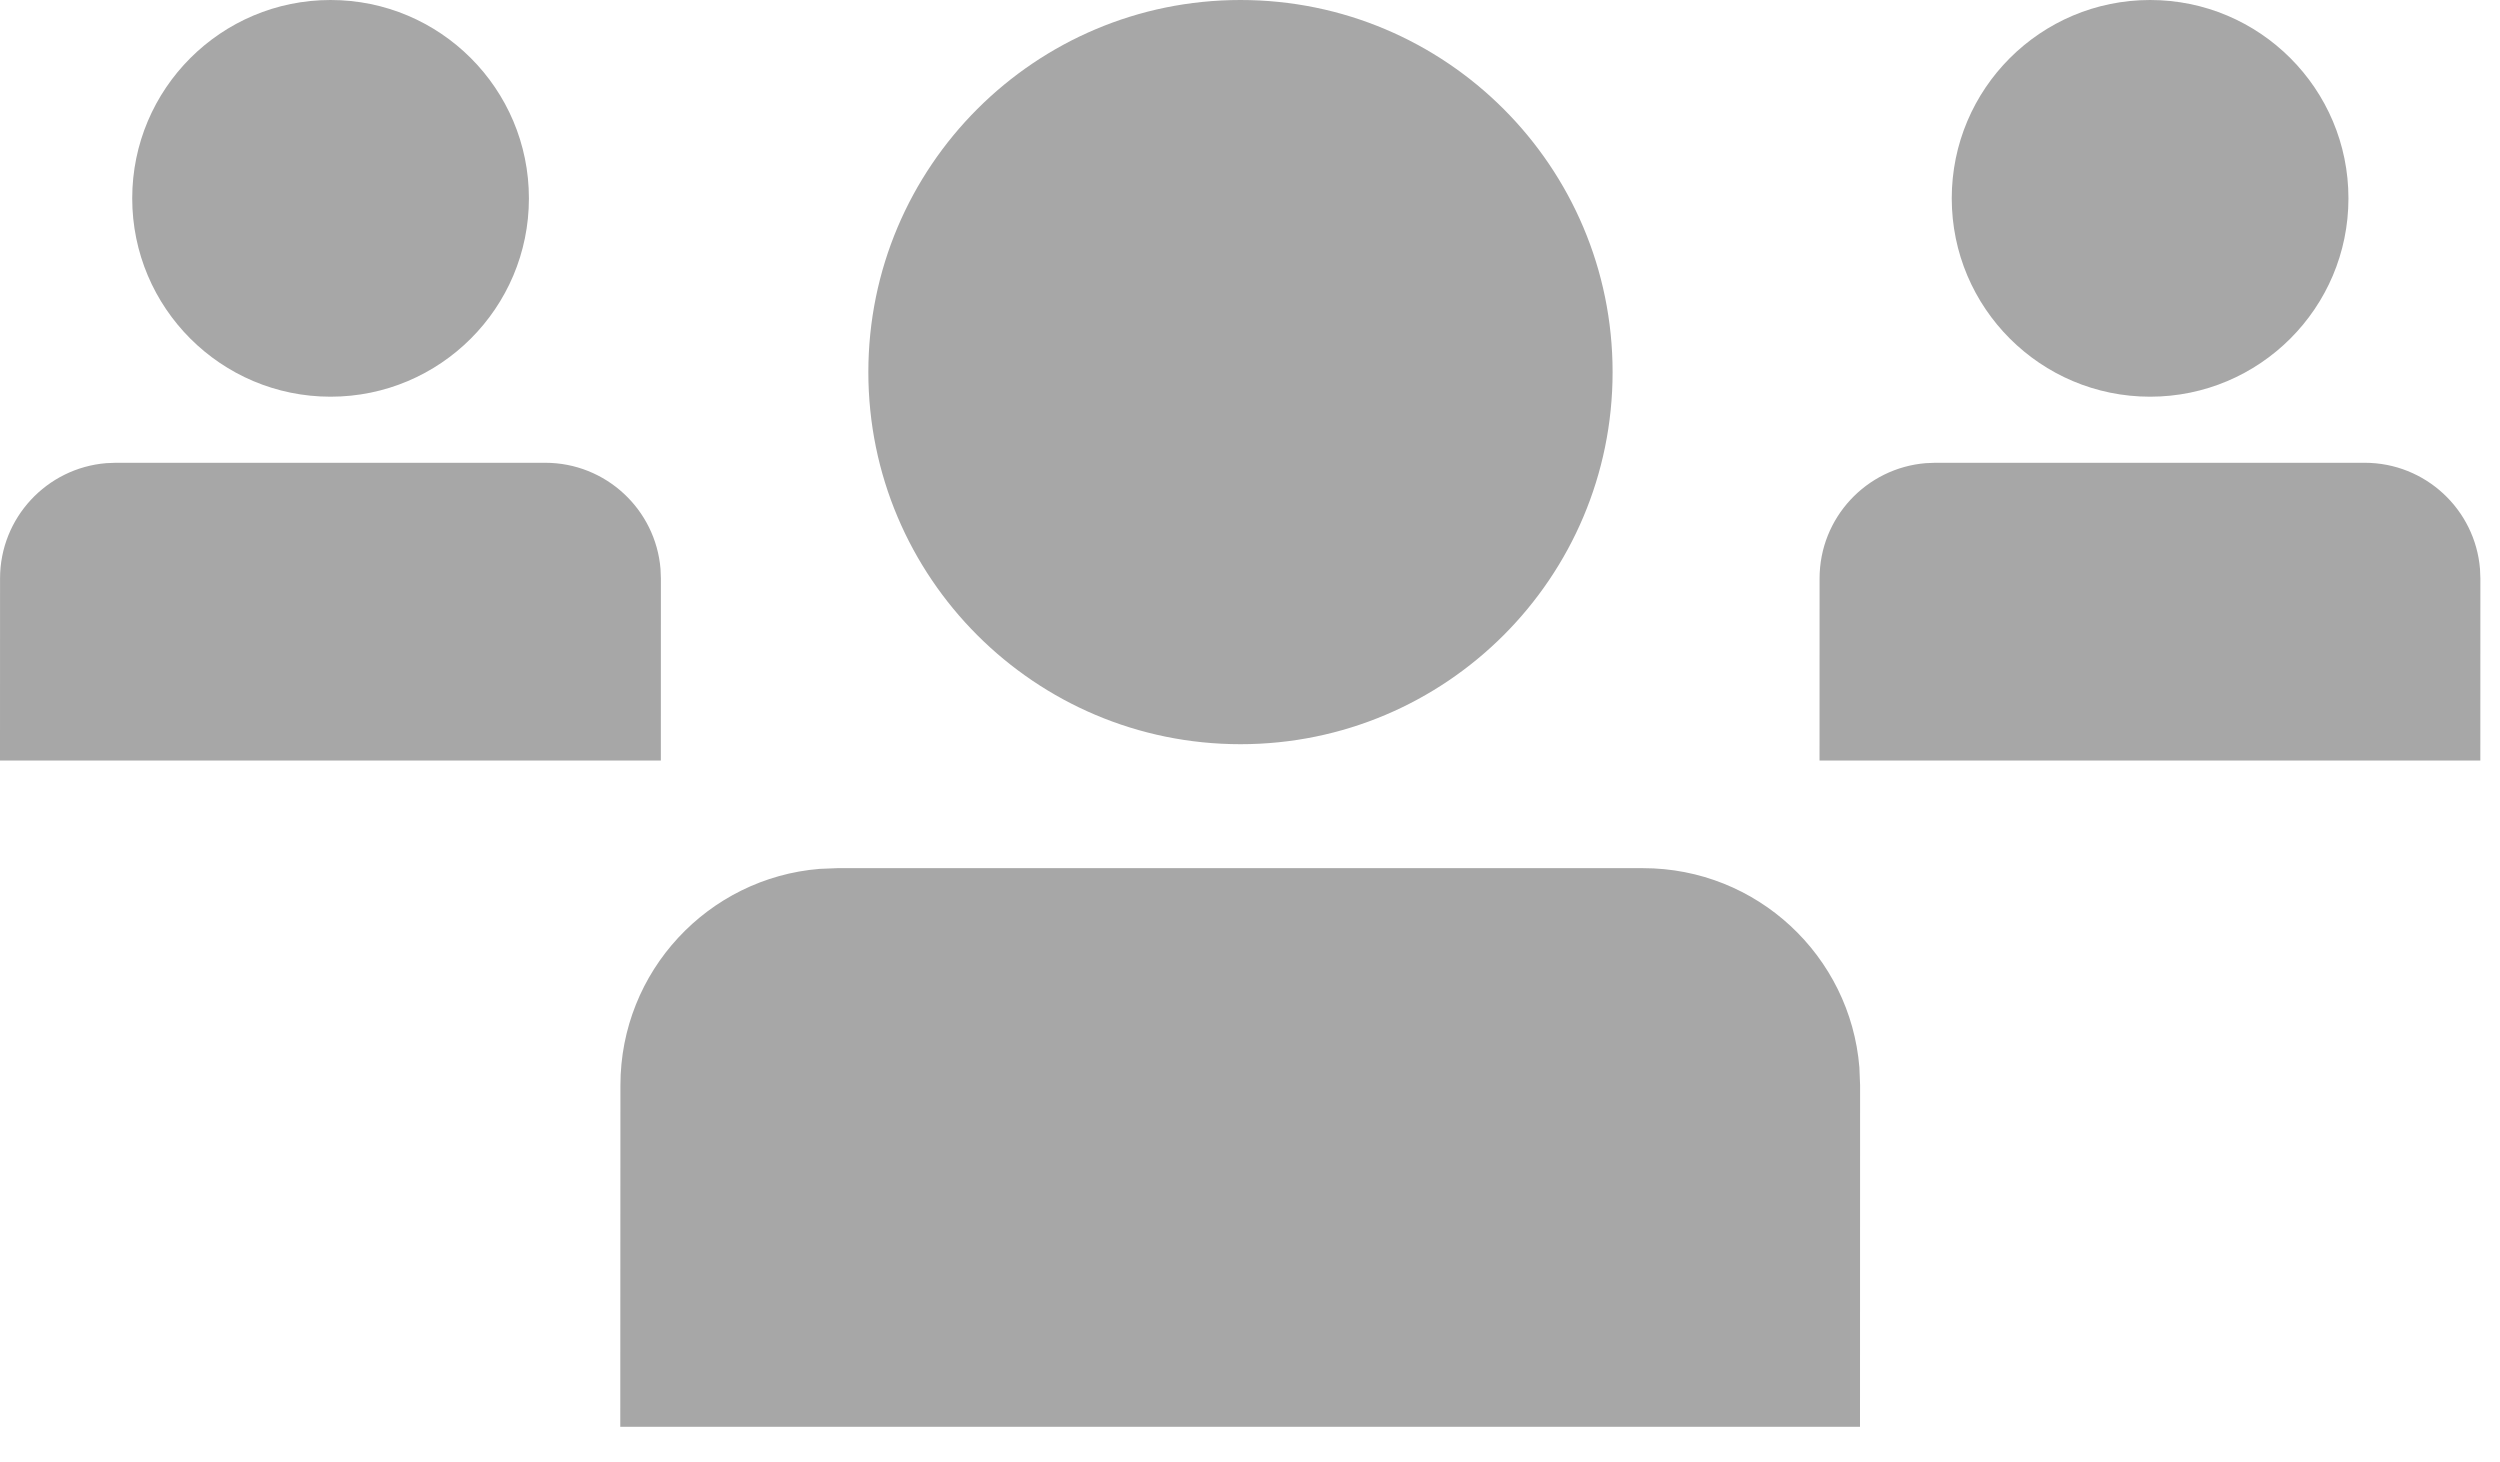
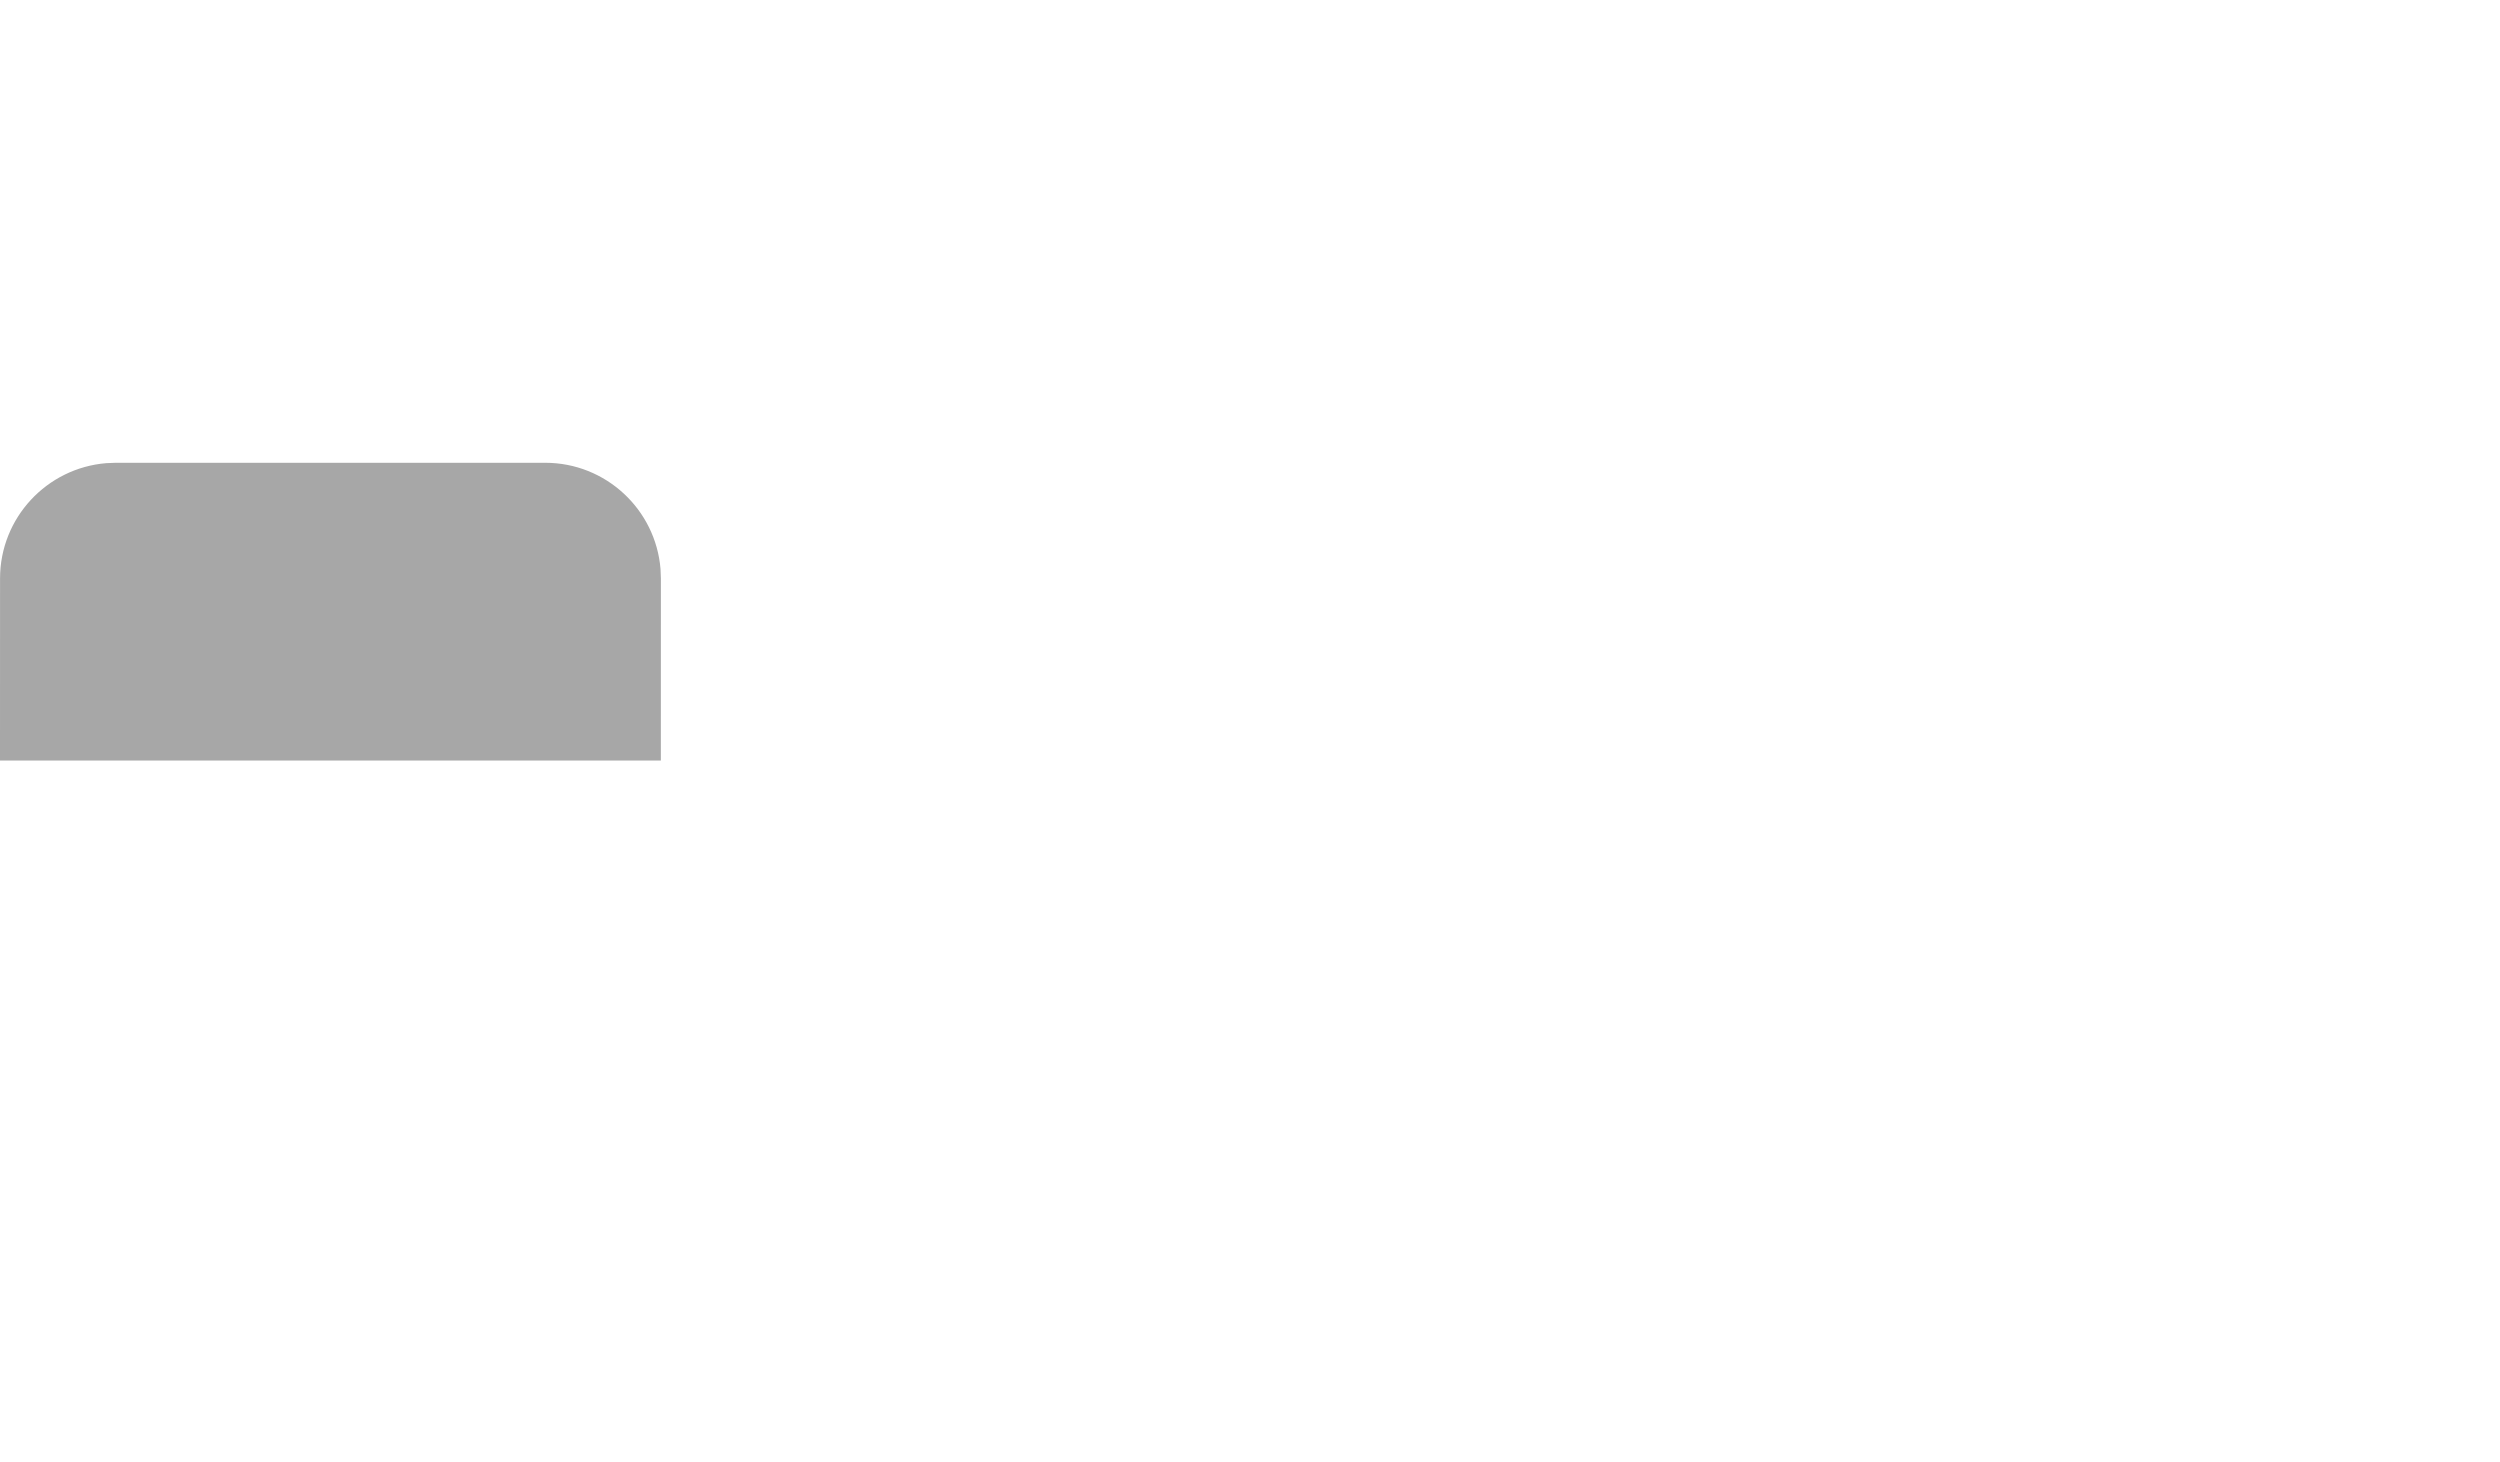
<svg xmlns="http://www.w3.org/2000/svg" width="53" height="31" viewBox="0 0 53 31" fill="none">
-   <path d="M26.298 0C30.655 0 34.187 3.532 34.187 7.889C34.187 12.245 30.655 15.777 26.298 15.777C21.941 15.777 18.409 12.245 18.409 7.889C18.409 3.532 21.941 0 26.298 0Z" fill="#A7A7A7" />
-   <path d="M13.153 23.007L13.15 30.248H39.432L39.434 23.007L39.419 22.629C39.227 20.264 37.247 18.405 34.833 18.405H17.754L17.377 18.42C15.012 18.612 13.153 20.592 13.153 23.007Z" fill="#A7A7A7" />
-   <path d="M7.008 0C9.331 0 11.213 1.883 11.213 4.205C11.213 6.527 9.331 8.41 7.008 8.41C4.686 8.41 2.803 6.527 2.803 4.205C2.803 1.883 4.686 0 7.008 0Z" fill="#A7A7A7" />
  <path d="M0.001 12.264L0 16.124H14.01L14.011 12.264L14.003 12.063C13.9 10.802 12.845 9.811 11.558 9.811H2.454L2.253 9.819C0.993 9.922 0.001 10.977 0.001 12.264Z" fill="#A7A7A7" />
-   <path d="M45.582 0C47.904 0 49.787 1.883 49.787 4.205C49.787 6.527 47.904 8.41 45.582 8.41C43.26 8.41 41.377 6.527 41.377 4.205C41.377 1.883 43.26 0 45.582 0Z" fill="#A7A7A7" />
-   <path d="M38.575 12.264L38.574 16.124H52.583L52.584 12.264L52.576 12.063C52.474 10.802 51.418 9.811 50.131 9.811H41.028L40.827 9.819C39.566 9.922 38.575 10.977 38.575 12.264Z" fill="#A7A7A7" />
</svg>